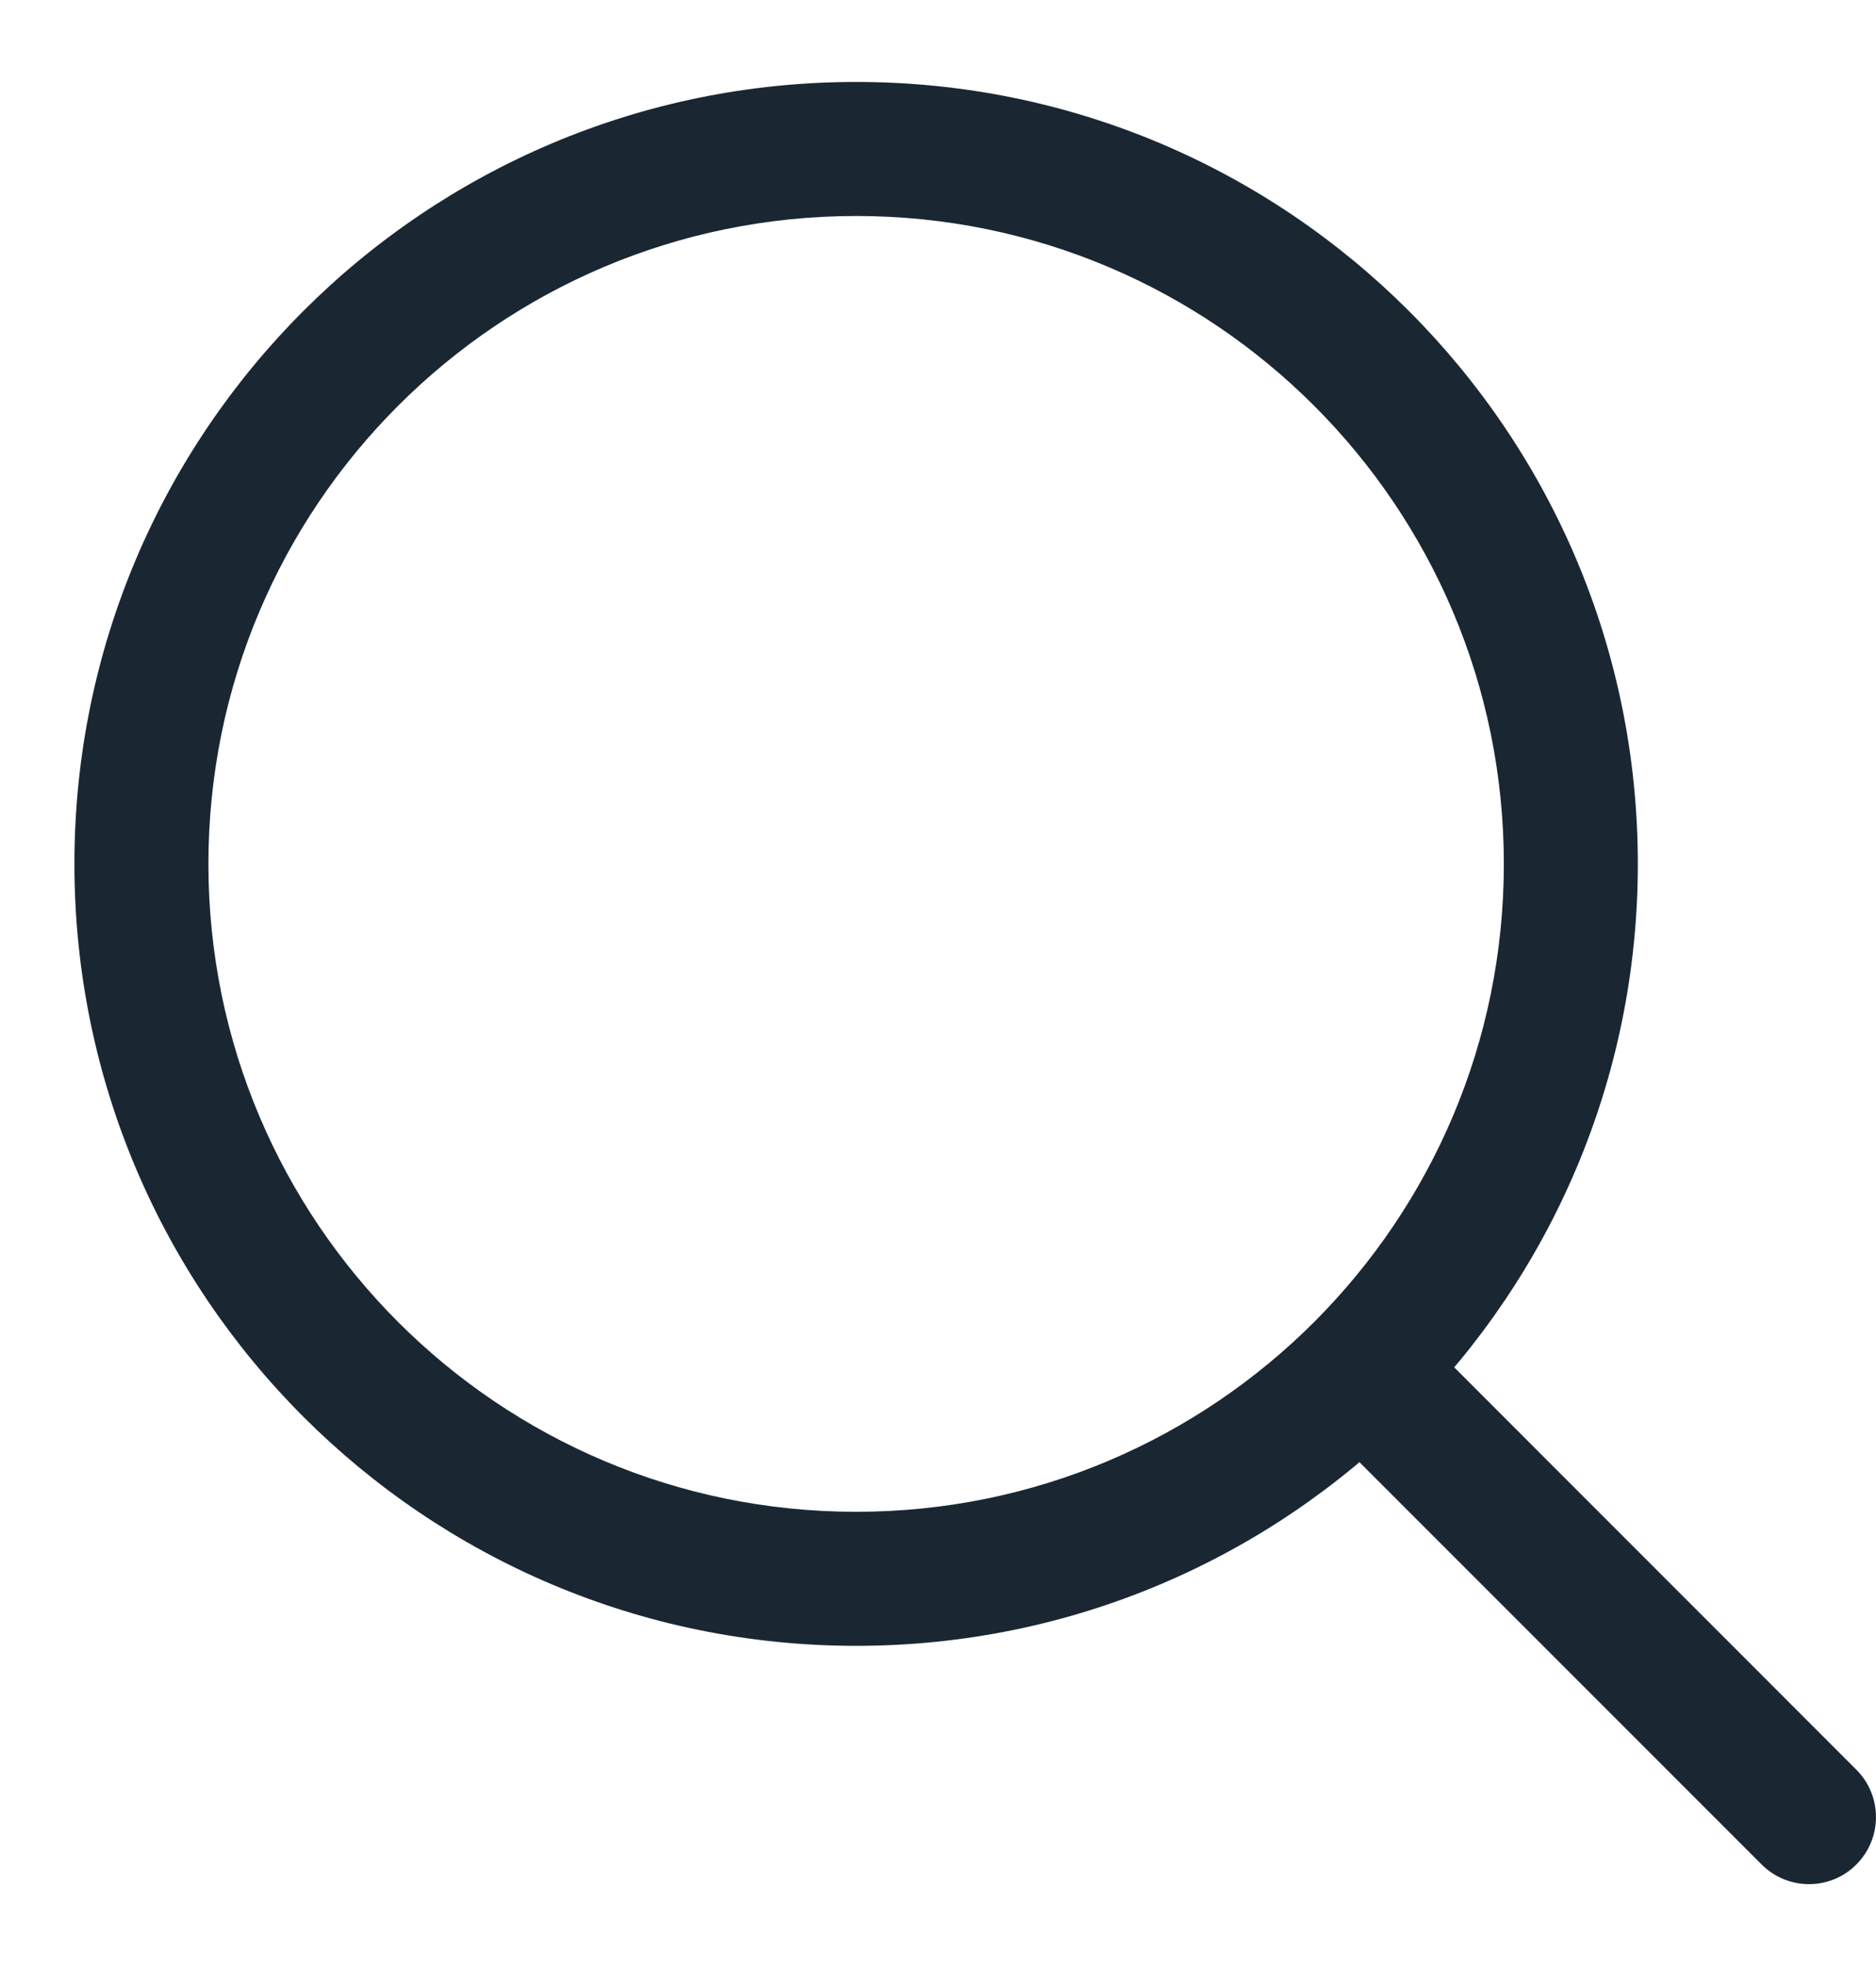
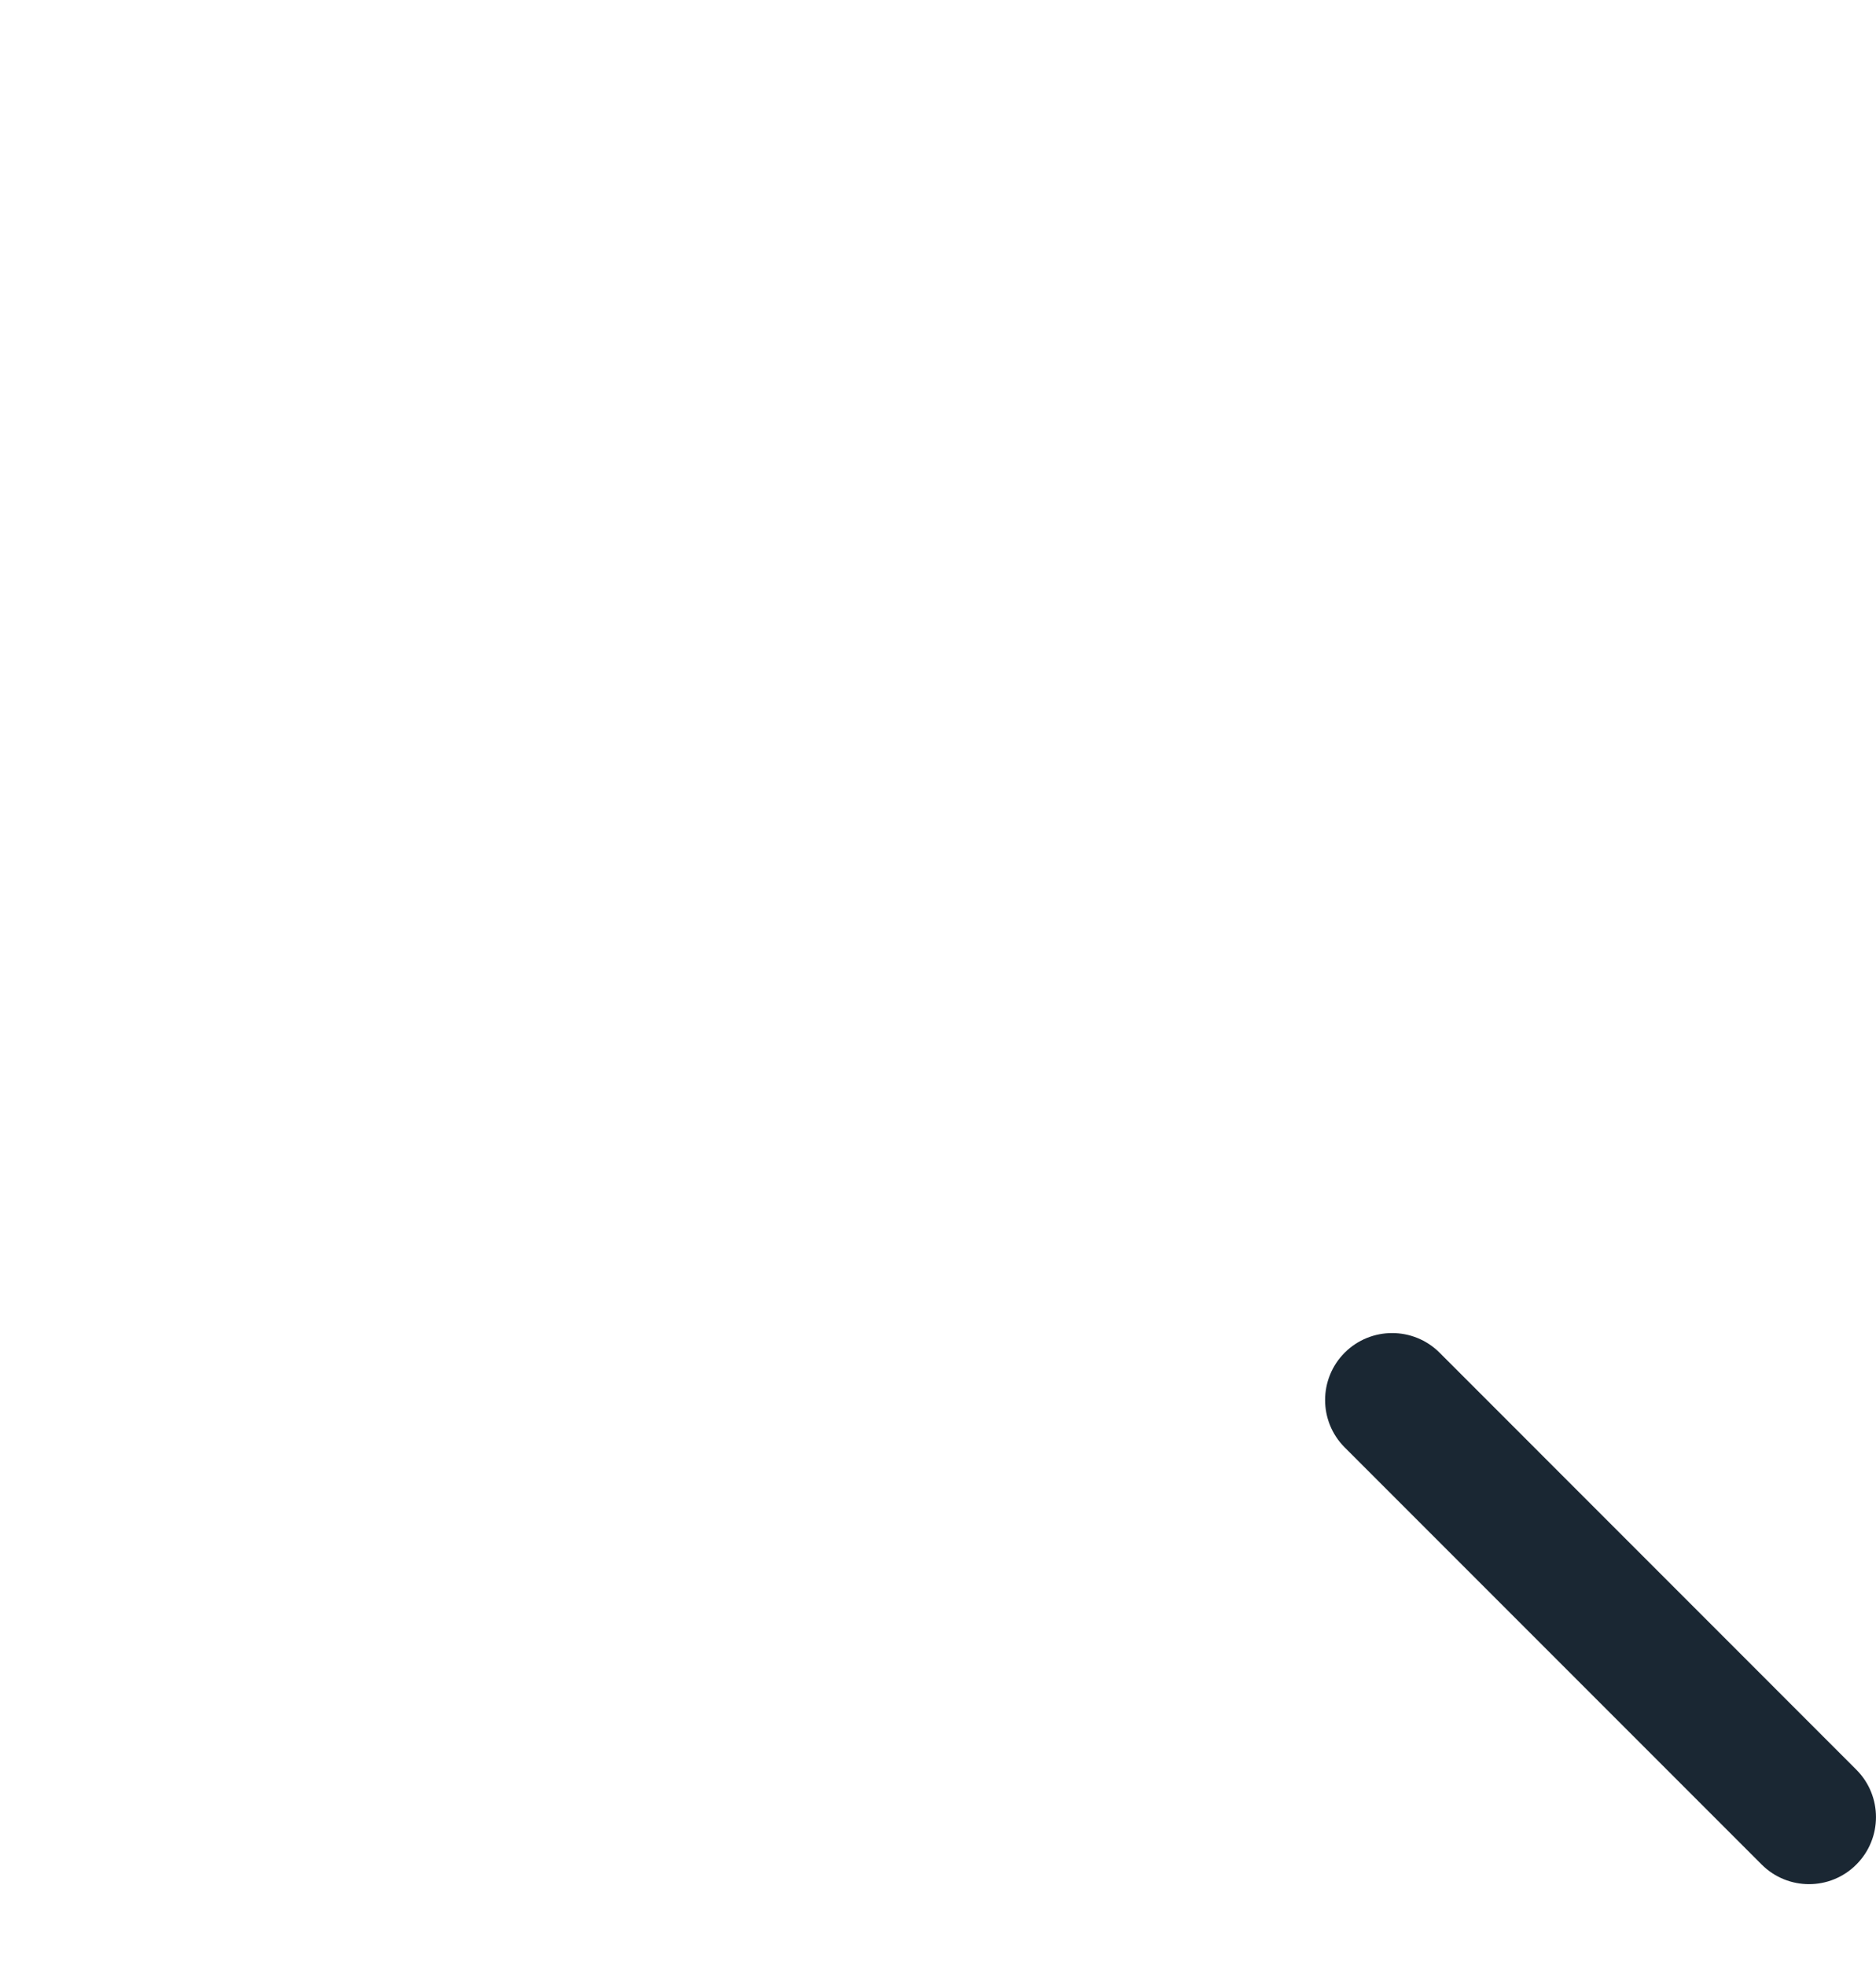
<svg xmlns="http://www.w3.org/2000/svg" width="21" height="22" viewBox="0 0 21 22" fill="none">
  <path fill-rule="evenodd" clip-rule="evenodd" d="M15.053 15.136C15.346 14.844 15.821 14.844 16.114 15.136L20.78 19.803C21.073 20.096 21.073 20.571 20.78 20.864C20.488 21.157 20.013 21.157 19.72 20.864L15.053 16.197C14.76 15.904 14.76 15.429 15.053 15.136Z" fill="#1A2733" />
-   <path fill-rule="evenodd" clip-rule="evenodd" d="M0.833 9.667C0.833 4.834 4.751 0.917 9.584 0.917C14.416 0.917 18.334 4.834 18.334 9.667C18.334 12.079 17.357 14.264 15.779 15.846C14.196 17.433 12.004 18.417 9.584 18.417C4.751 18.417 0.833 14.499 0.833 9.667ZM9.584 2.417C5.579 2.417 2.333 5.663 2.333 9.667C2.333 13.671 5.579 16.917 9.584 16.917C11.589 16.917 13.404 16.103 14.717 14.787C16.026 13.474 16.834 11.666 16.834 9.667C16.834 5.663 13.588 2.417 9.584 2.417Z" fill="#1A2733" />
</svg>